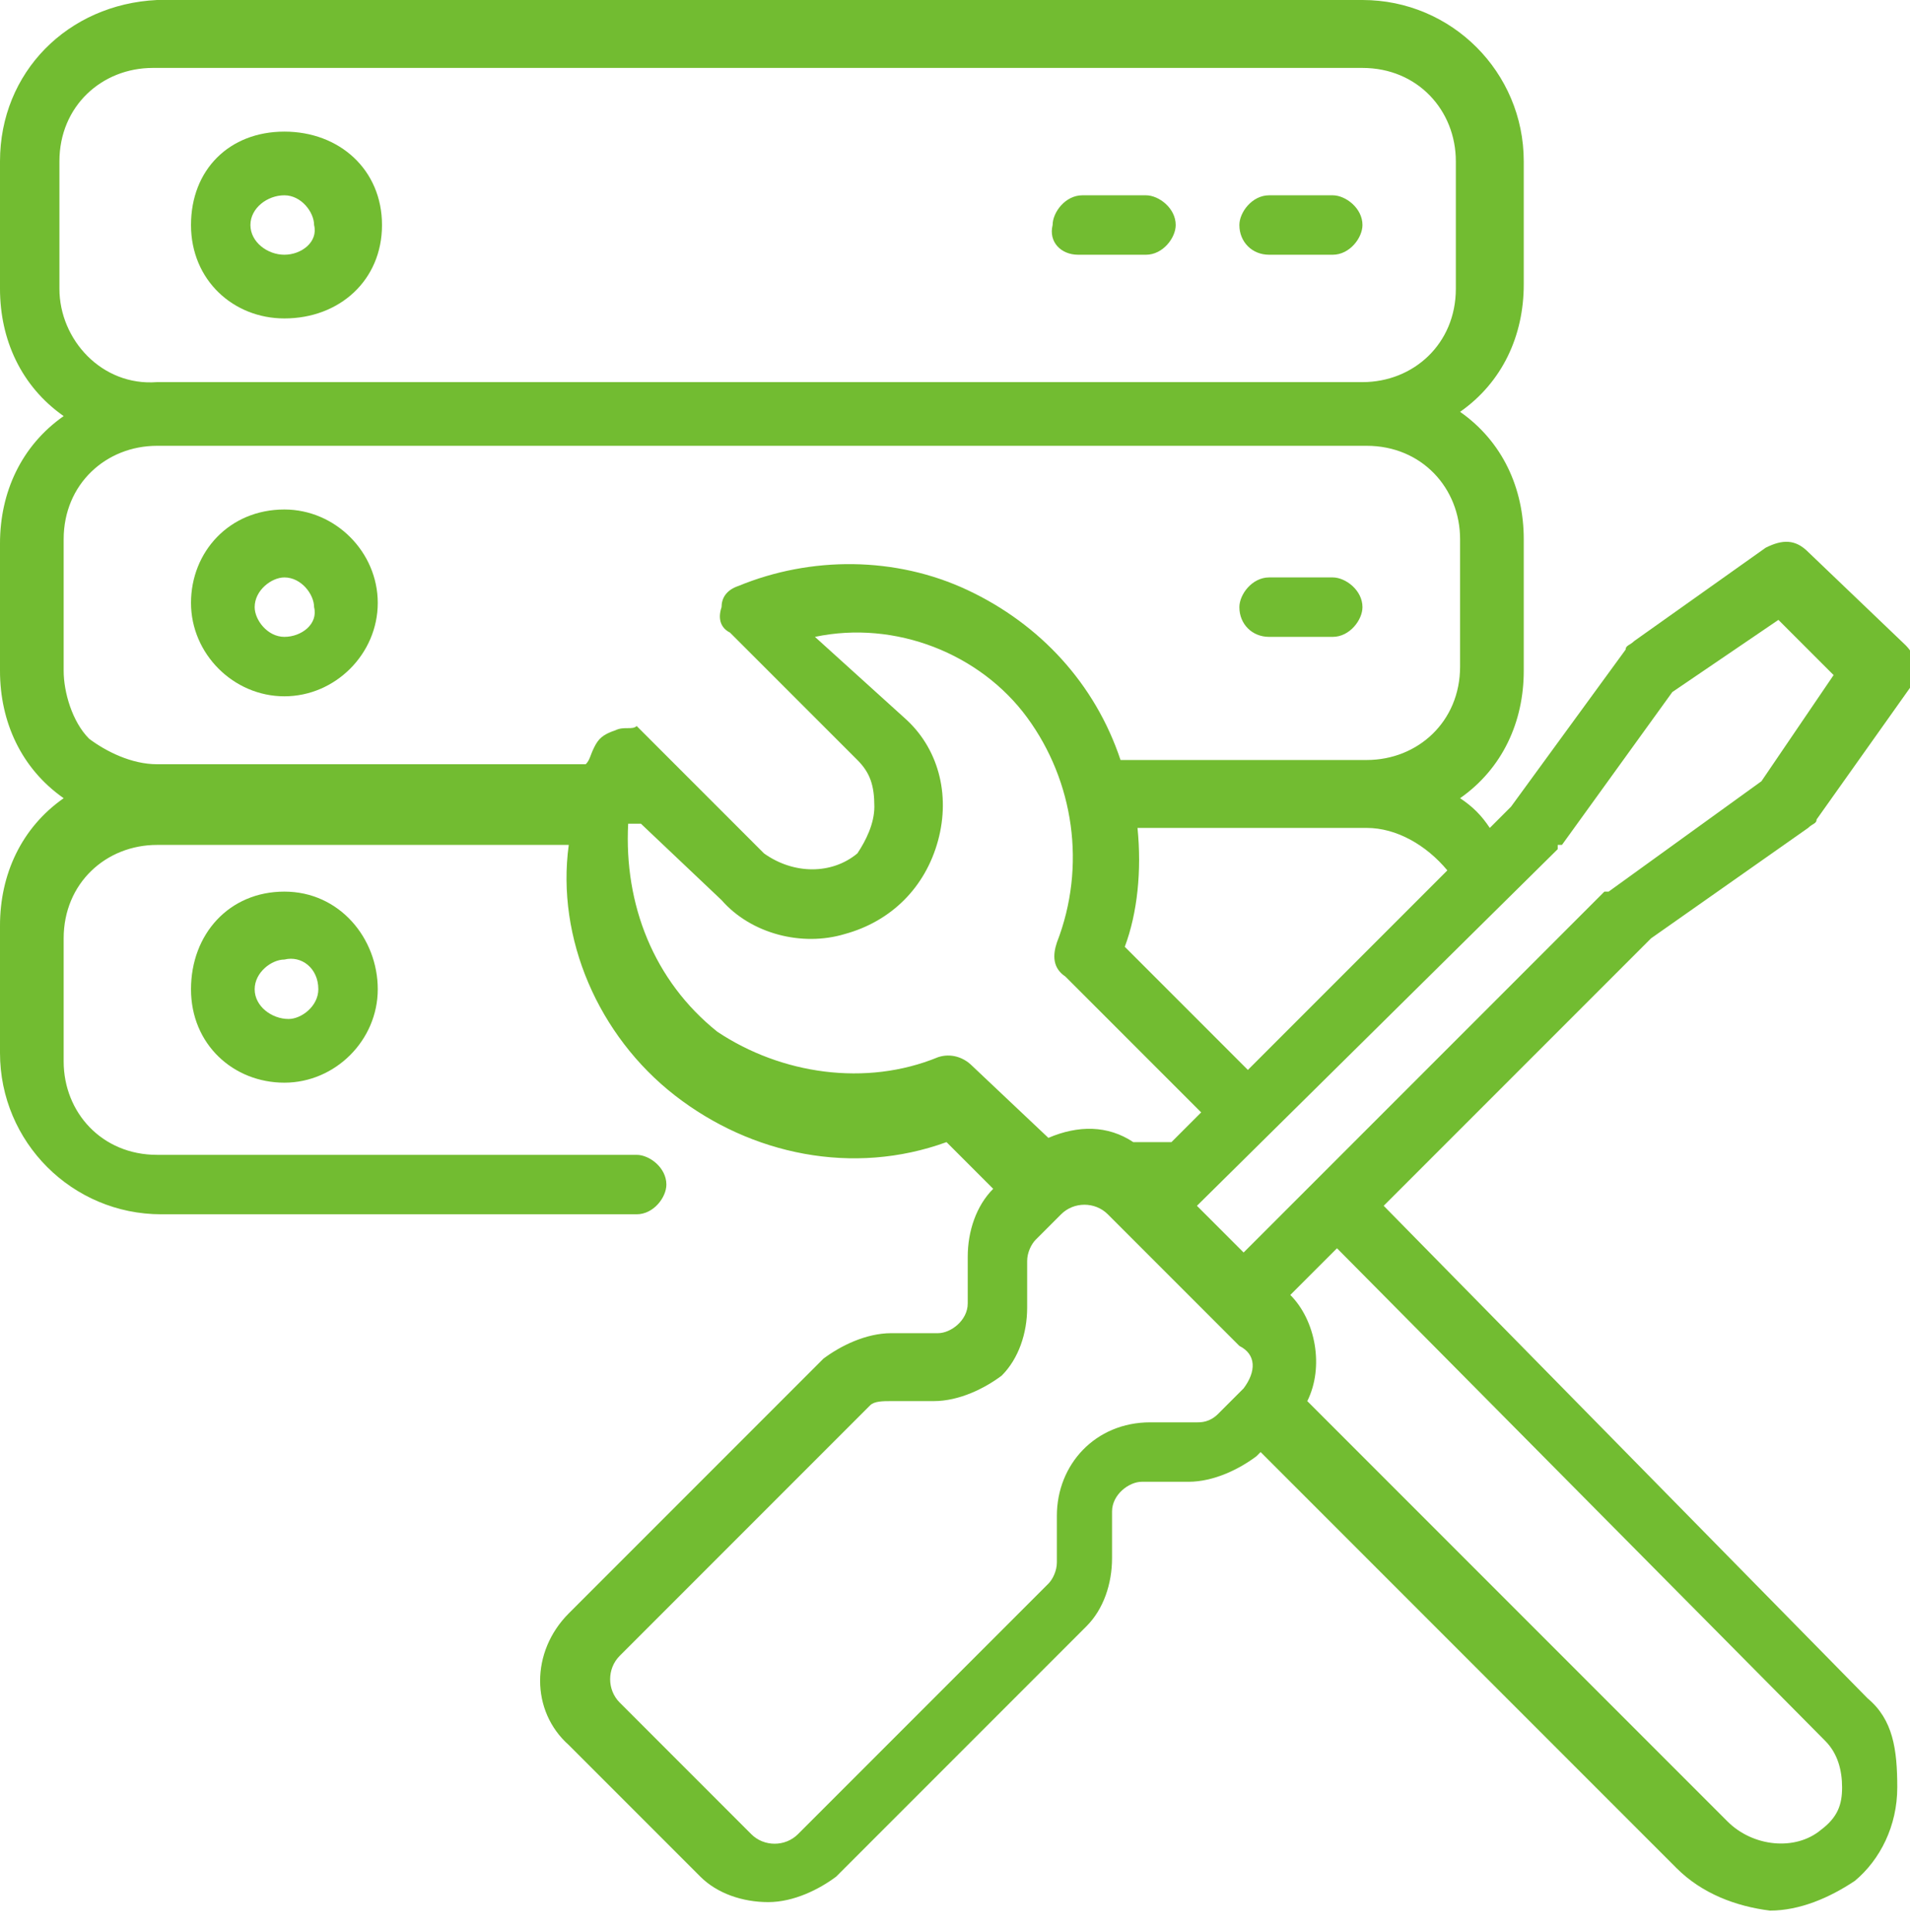
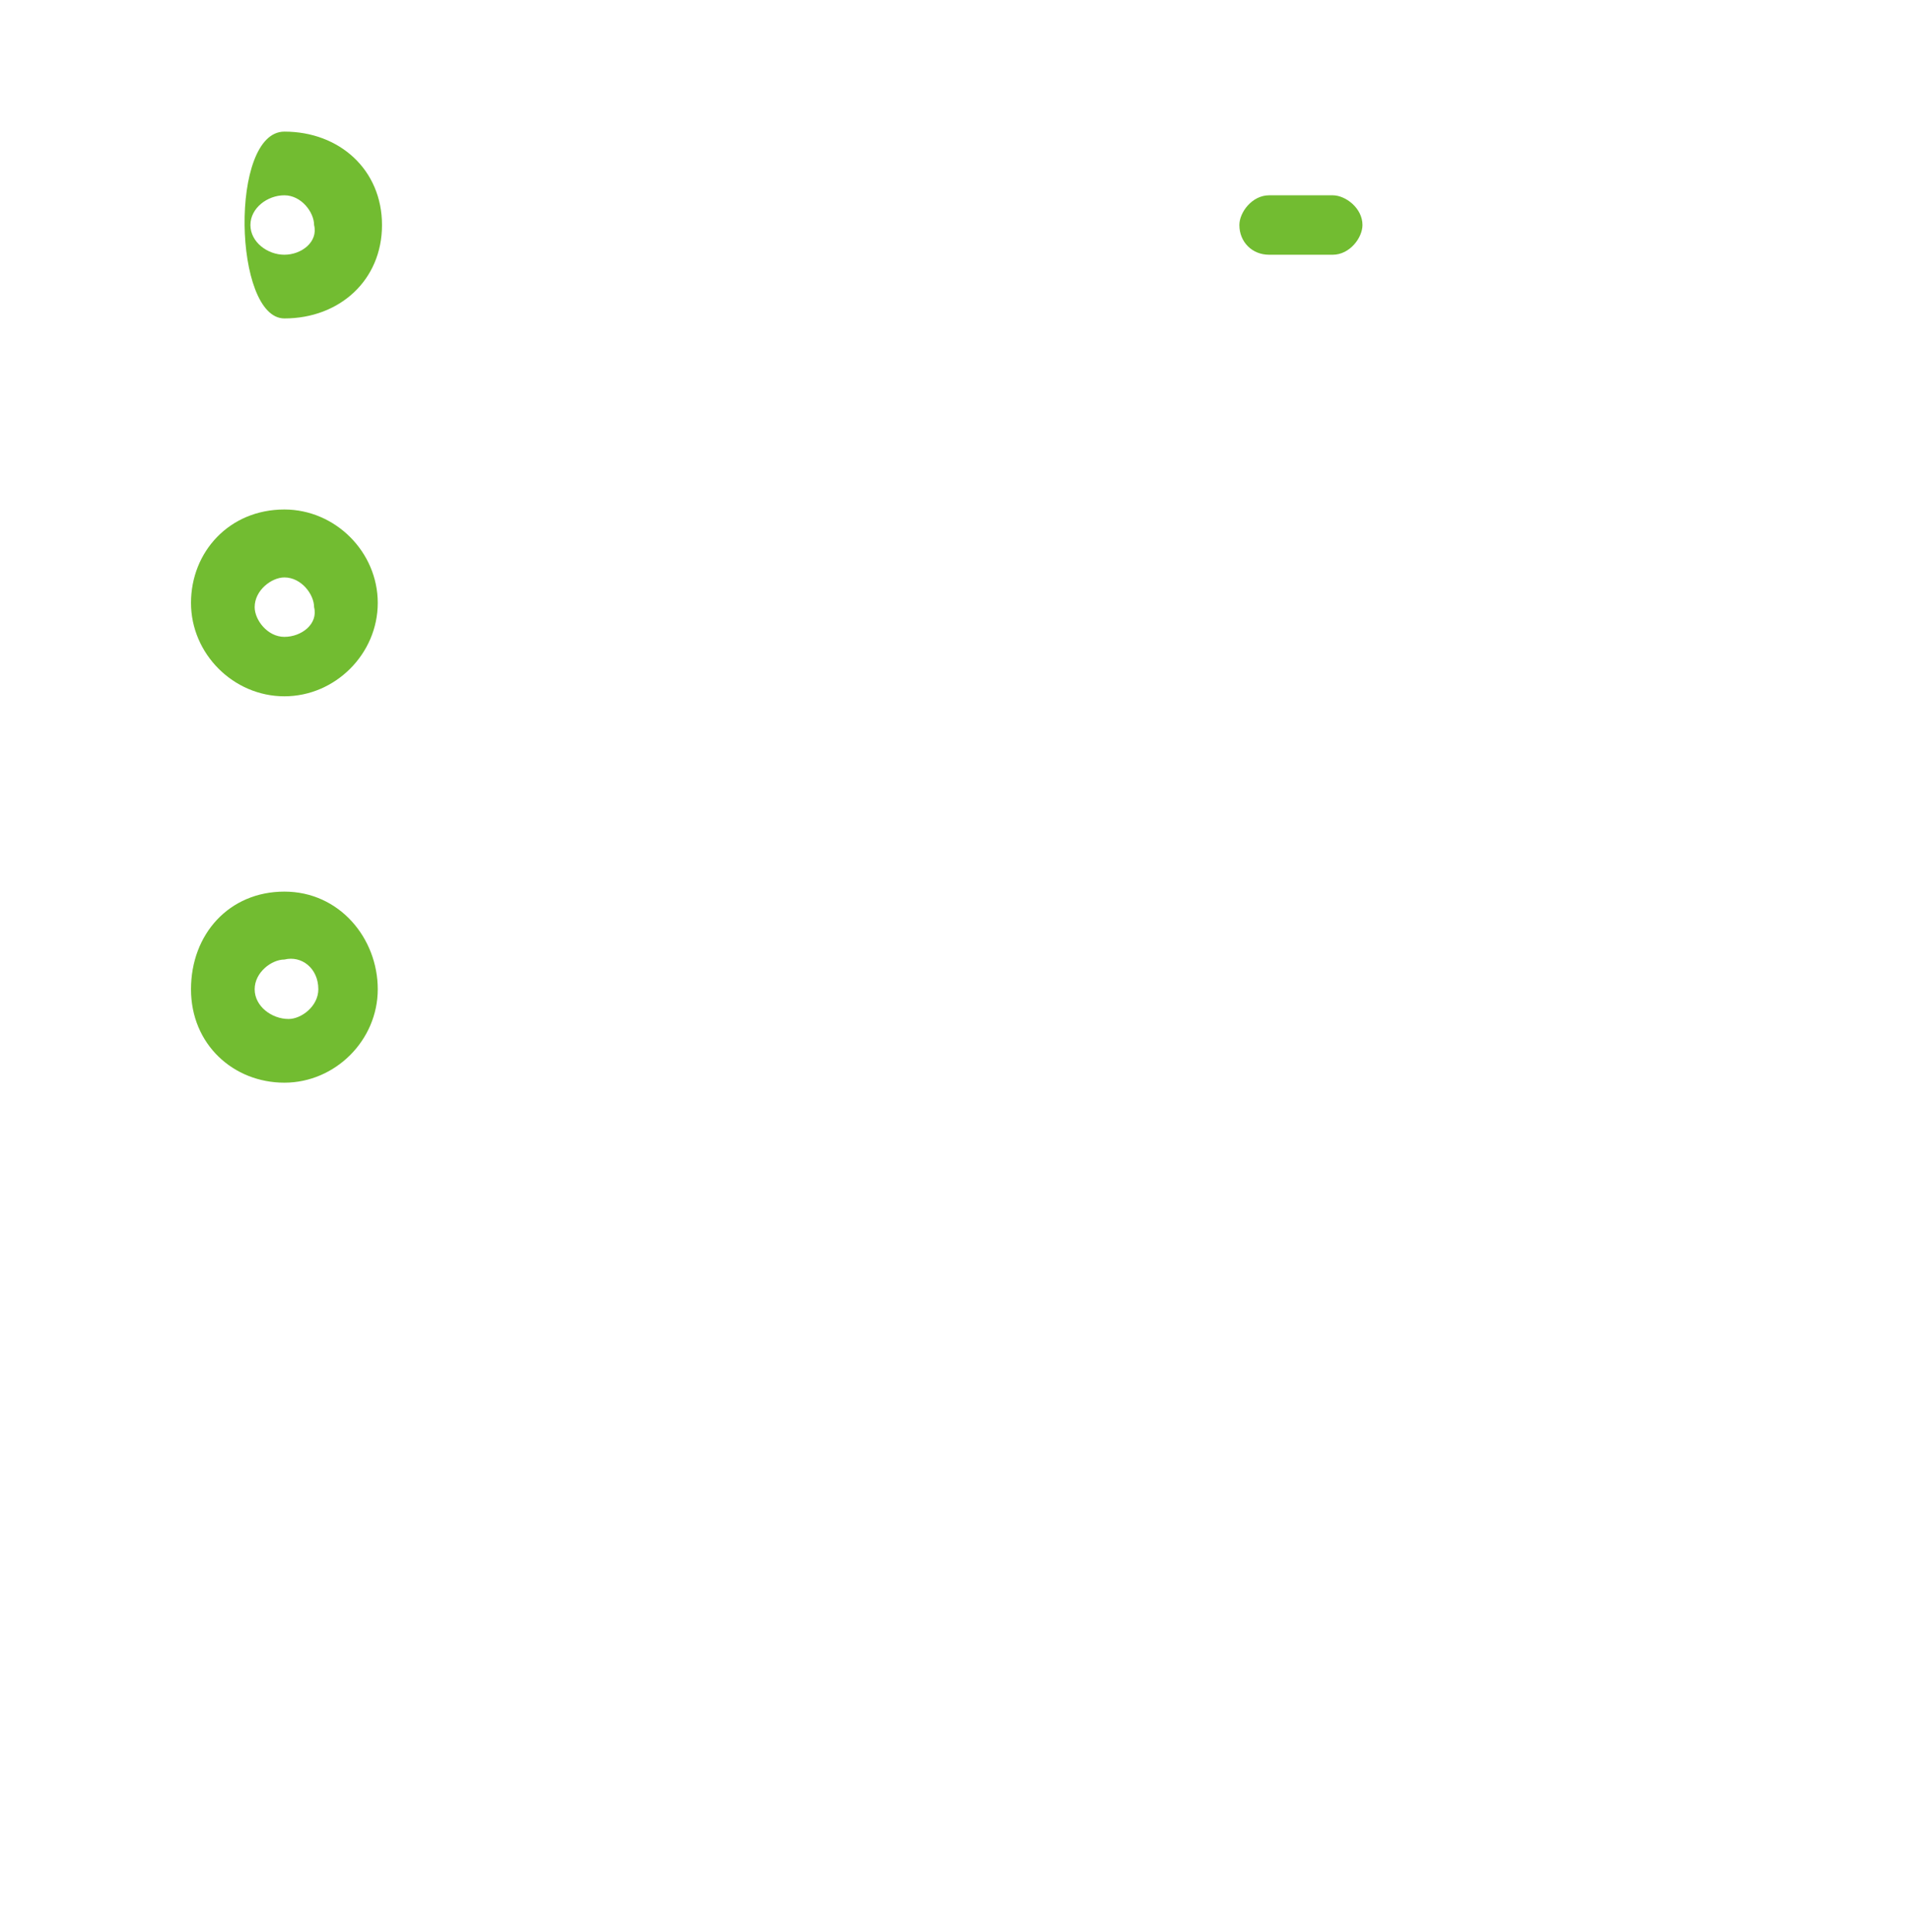
<svg xmlns="http://www.w3.org/2000/svg" id="Capa_1" viewBox="0 0 45 45.5">
  <style>.st0{fill:#72bc31}</style>
  <path class="st0" d="M29.9,6h1.5c0.4,0,0.7-0.4,0.7-0.7c0-0.4-0.4-0.7-0.7-0.7h-1.5c-0.4,0-0.7,0.4-0.7,0.7 C29.2,5.7,29.5,6,29.9,6z" />
-   <path class="st0" d="M25.4,6H27c0.4,0,0.7-0.4,0.7-0.7c0-0.4-0.4-0.7-0.7-0.7h-1.5c-0.4,0-0.7,0.4-0.7,0.7C24.7,5.7,25,6,25.4,6z" />
-   <path class="st0" d="M6.7,7.5C8,7.5,9,6.6,9,5.3S8,3.1,6.7,3.1S4.5,4,4.5,5.3S5.5,7.5,6.7,7.5z M6.7,4.6c0.4,0,0.7,0.4,0.7,0.7 C7.5,5.7,7.1,6,6.7,6C6.3,6,5.9,5.7,5.9,5.3S6.3,4.6,6.7,4.6z" />
-   <path class="st0" d="M29.9,15h1.5c0.4,0,0.7-0.4,0.7-0.7c0-0.4-0.4-0.7-0.7-0.7h-1.5c-0.4,0-0.7,0.4-0.7,0.7 C29.2,14.7,29.5,15,29.9,15z" />
+   <path class="st0" d="M6.7,7.5C8,7.5,9,6.6,9,5.3S8,3.1,6.7,3.1S5.5,7.5,6.7,7.5z M6.7,4.6c0.4,0,0.7,0.4,0.7,0.7 C7.5,5.7,7.1,6,6.7,6C6.3,6,5.9,5.7,5.9,5.3S6.3,4.6,6.7,4.6z" />
  <path class="st0" d="M6.7,12c-1.3,0-2.2,1-2.2,2.2s1,2.2,2.2,2.2s2.2-1,2.2-2.2S7.9,12,6.7,12z M6.7,15C6.3,15,6,14.6,6,14.3 c0-0.4,0.4-0.7,0.7-0.7c0.4,0,0.7,0.4,0.7,0.7C7.5,14.7,7.1,15,6.7,15z" />
-   <path class="st0" d="M32.6,28.4l6.3-6.3l3.7-2.6c0.1-0.1,0.2-0.1,0.2-0.2l2.2-3.1c0.2-0.3,0.2-0.7-0.1-1L42.6,13 c-0.3-0.3-0.6-0.3-1-0.1l-3.1,2.2c-0.1,0.1-0.2,0.1-0.2,0.2L35.6,19l-0.5,0.5c-0.2-0.3-0.4-0.5-0.7-0.7c1-0.7,1.5-1.8,1.5-3v-3.1 c0-1.2-0.5-2.3-1.5-3c1-0.7,1.5-1.8,1.5-3V3.8c0-2.1-1.7-3.8-3.8-3.8H3.7C1.6,0.1,0,1.7,0,3.8v3c0,1.2,0.5,2.3,1.5,3 c-1,0.7-1.5,1.8-1.5,3v3c0,1.2,0.5,2.3,1.5,3c-1,0.7-1.5,1.8-1.5,3v3c0,2.1,1.7,3.8,3.8,3.8h11.2c0.4,0,0.7-0.4,0.7-0.7 c0-0.4-0.4-0.7-0.7-0.7H3.7c-1.3,0-2.2-1-2.2-2.2v-2.9c0-1.3,1-2.2,2.2-2.2h9.7c-0.3,2.2,0.7,4.5,2.5,5.9s4.2,1.9,6.4,1.1 l1.3,1.3L23.4,28c-0.4,0.4-0.6,1-0.6,1.6v1.1c0,0.4-0.4,0.7-0.7,0.7H21c-0.6,0-1.2,0.3-1.6,0.6L13.4,38c-0.9,0.9-0.9,2.3,0,3.1 l3.1,3.1c0.4,0.4,1,0.6,1.6,0.6c0.6,0,1.2-0.3,1.6-0.6l5.9-5.9c0.4-0.4,0.6-1,0.6-1.6v-1.1c0-0.4,0.4-0.7,0.7-0.7h1.1 c0.6,0,1.2-0.3,1.6-0.6l0.1-0.1l9.8,9.8c0.6,0.6,1.4,0.9,2.2,1c0.7,0,1.4-0.3,2-0.7c0.6-0.5,1-1.3,1-2.2S44.6,40.5,44,40 L32.6,28.4z M1.4,6.8V3.8c0-1.3,1-2.2,2.2-2.2h28.5c1.3,0,2.2,1,2.2,2.2v3c0,1.3-1,2.2-2.2,2.2H3.7C2.4,9.1,1.4,8,1.4,6.8z M14.5,17.2c-0.3,0.1-0.4,0.2-0.5,0.4c-0.1,0.2-0.1,0.3-0.2,0.4H3.7c-0.6,0-1.2-0.3-1.6-0.6c-0.4-0.4-0.6-1.1-0.6-1.6v-3.1 c0-1.3,1-2.2,2.2-2.2h28.5c1.3,0,2.2,1,2.2,2.2v3c0,1.3-1,2.2-2.2,2.2h-5.8c-0.6-1.8-1.9-3.2-3.6-4c-1.7-0.8-3.7-0.8-5.4-0.1 c-0.3,0.1-0.4,0.3-0.4,0.5c-0.1,0.3,0,0.5,0.2,0.6l3,3c0.3,0.3,0.4,0.6,0.4,1.1c0,0.4-0.2,0.8-0.4,1.1c-0.6,0.5-1.5,0.5-2.2,0 l-3-3C14.9,17.2,14.7,17.1,14.5,17.2z M26.8,19.5h5.4c0.7,0,1.4,0.4,1.9,1l0,0l-4.7,4.7l-2.9-2.9C26.8,21.5,26.9,20.5,26.8,19.5z M22.9,25.1c-0.2-0.2-0.5-0.3-0.8-0.2c-1.7,0.7-3.7,0.4-5.2-0.6c-1.5-1.2-2.2-3-2.1-4.9h0.3l1.9,1.8c0.7,0.8,1.9,1.1,2.9,0.8 c1.1-0.3,1.9-1.1,2.2-2.2s0-2.2-0.8-2.9L19.2,15c1.9-0.4,3.9,0.4,5,1.9s1.4,3.5,0.7,5.3c-0.1,0.3-0.1,0.6,0.2,0.8l3.2,3.2 l-0.7,0.7h-0.9c-0.6-0.4-1.3-0.4-2-0.1L22.9,25.1z M29.3,32.7l-0.6,0.6c-0.2,0.2-0.4,0.2-0.5,0.2h-1.1c-1.3,0-2.2,1-2.2,2.2v1.1 c0,0.2-0.1,0.4-0.2,0.5l-5.9,5.9c-0.3,0.3-0.8,0.3-1.1,0l-3.1-3.1c-0.3-0.3-0.3-0.8,0-1.1l5.9-5.9C20.6,33,20.8,33,21,33H22 c0.6,0,1.2-0.3,1.6-0.6c0.4-0.4,0.6-1,0.6-1.6v-1.1c0-0.2,0.1-0.4,0.2-0.5l0.6-0.6c0.3-0.3,0.8-0.3,1.1,0l0.5,0.5l0,0l2.2,2.2 l0,0l0.4,0.4C29.6,31.9,29.6,32.3,29.3,32.7z M29.3,29.5l-1.1-1.1l8.5-8.4c0,0,0,0,0-0.1c0,0,0,0,0.1,0l2.6-3.6l2.5-1.7l1.3,1.3 l-1.7,2.5l-3.6,2.6l0,0c0,0,0,0-0.1,0l-6.8,6.8L29.3,29.5z M42.9,43.1c-0.6,0.5-1.6,0.4-2.2-0.2l-9.9-9.9 c0.4-0.8,0.2-1.9-0.4-2.5l1.1-1.1L43,41c0.3,0.3,0.4,0.7,0.4,1.1C43.4,42.5,43.3,42.8,42.9,43.1z" />
  <path class="st0" d="M4.5,23.3c0,1.3,1,2.2,2.2,2.2s2.2-1,2.2-2.2S8,21,6.7,21S4.5,22,4.5,23.3z M7.5,23.3c0,0.4-0.4,0.7-0.7,0.7 c-0.4,0-0.8-0.3-0.8-0.7c0-0.4,0.4-0.7,0.7-0.7C7.1,22.5,7.5,22.8,7.5,23.3z" />
</svg>